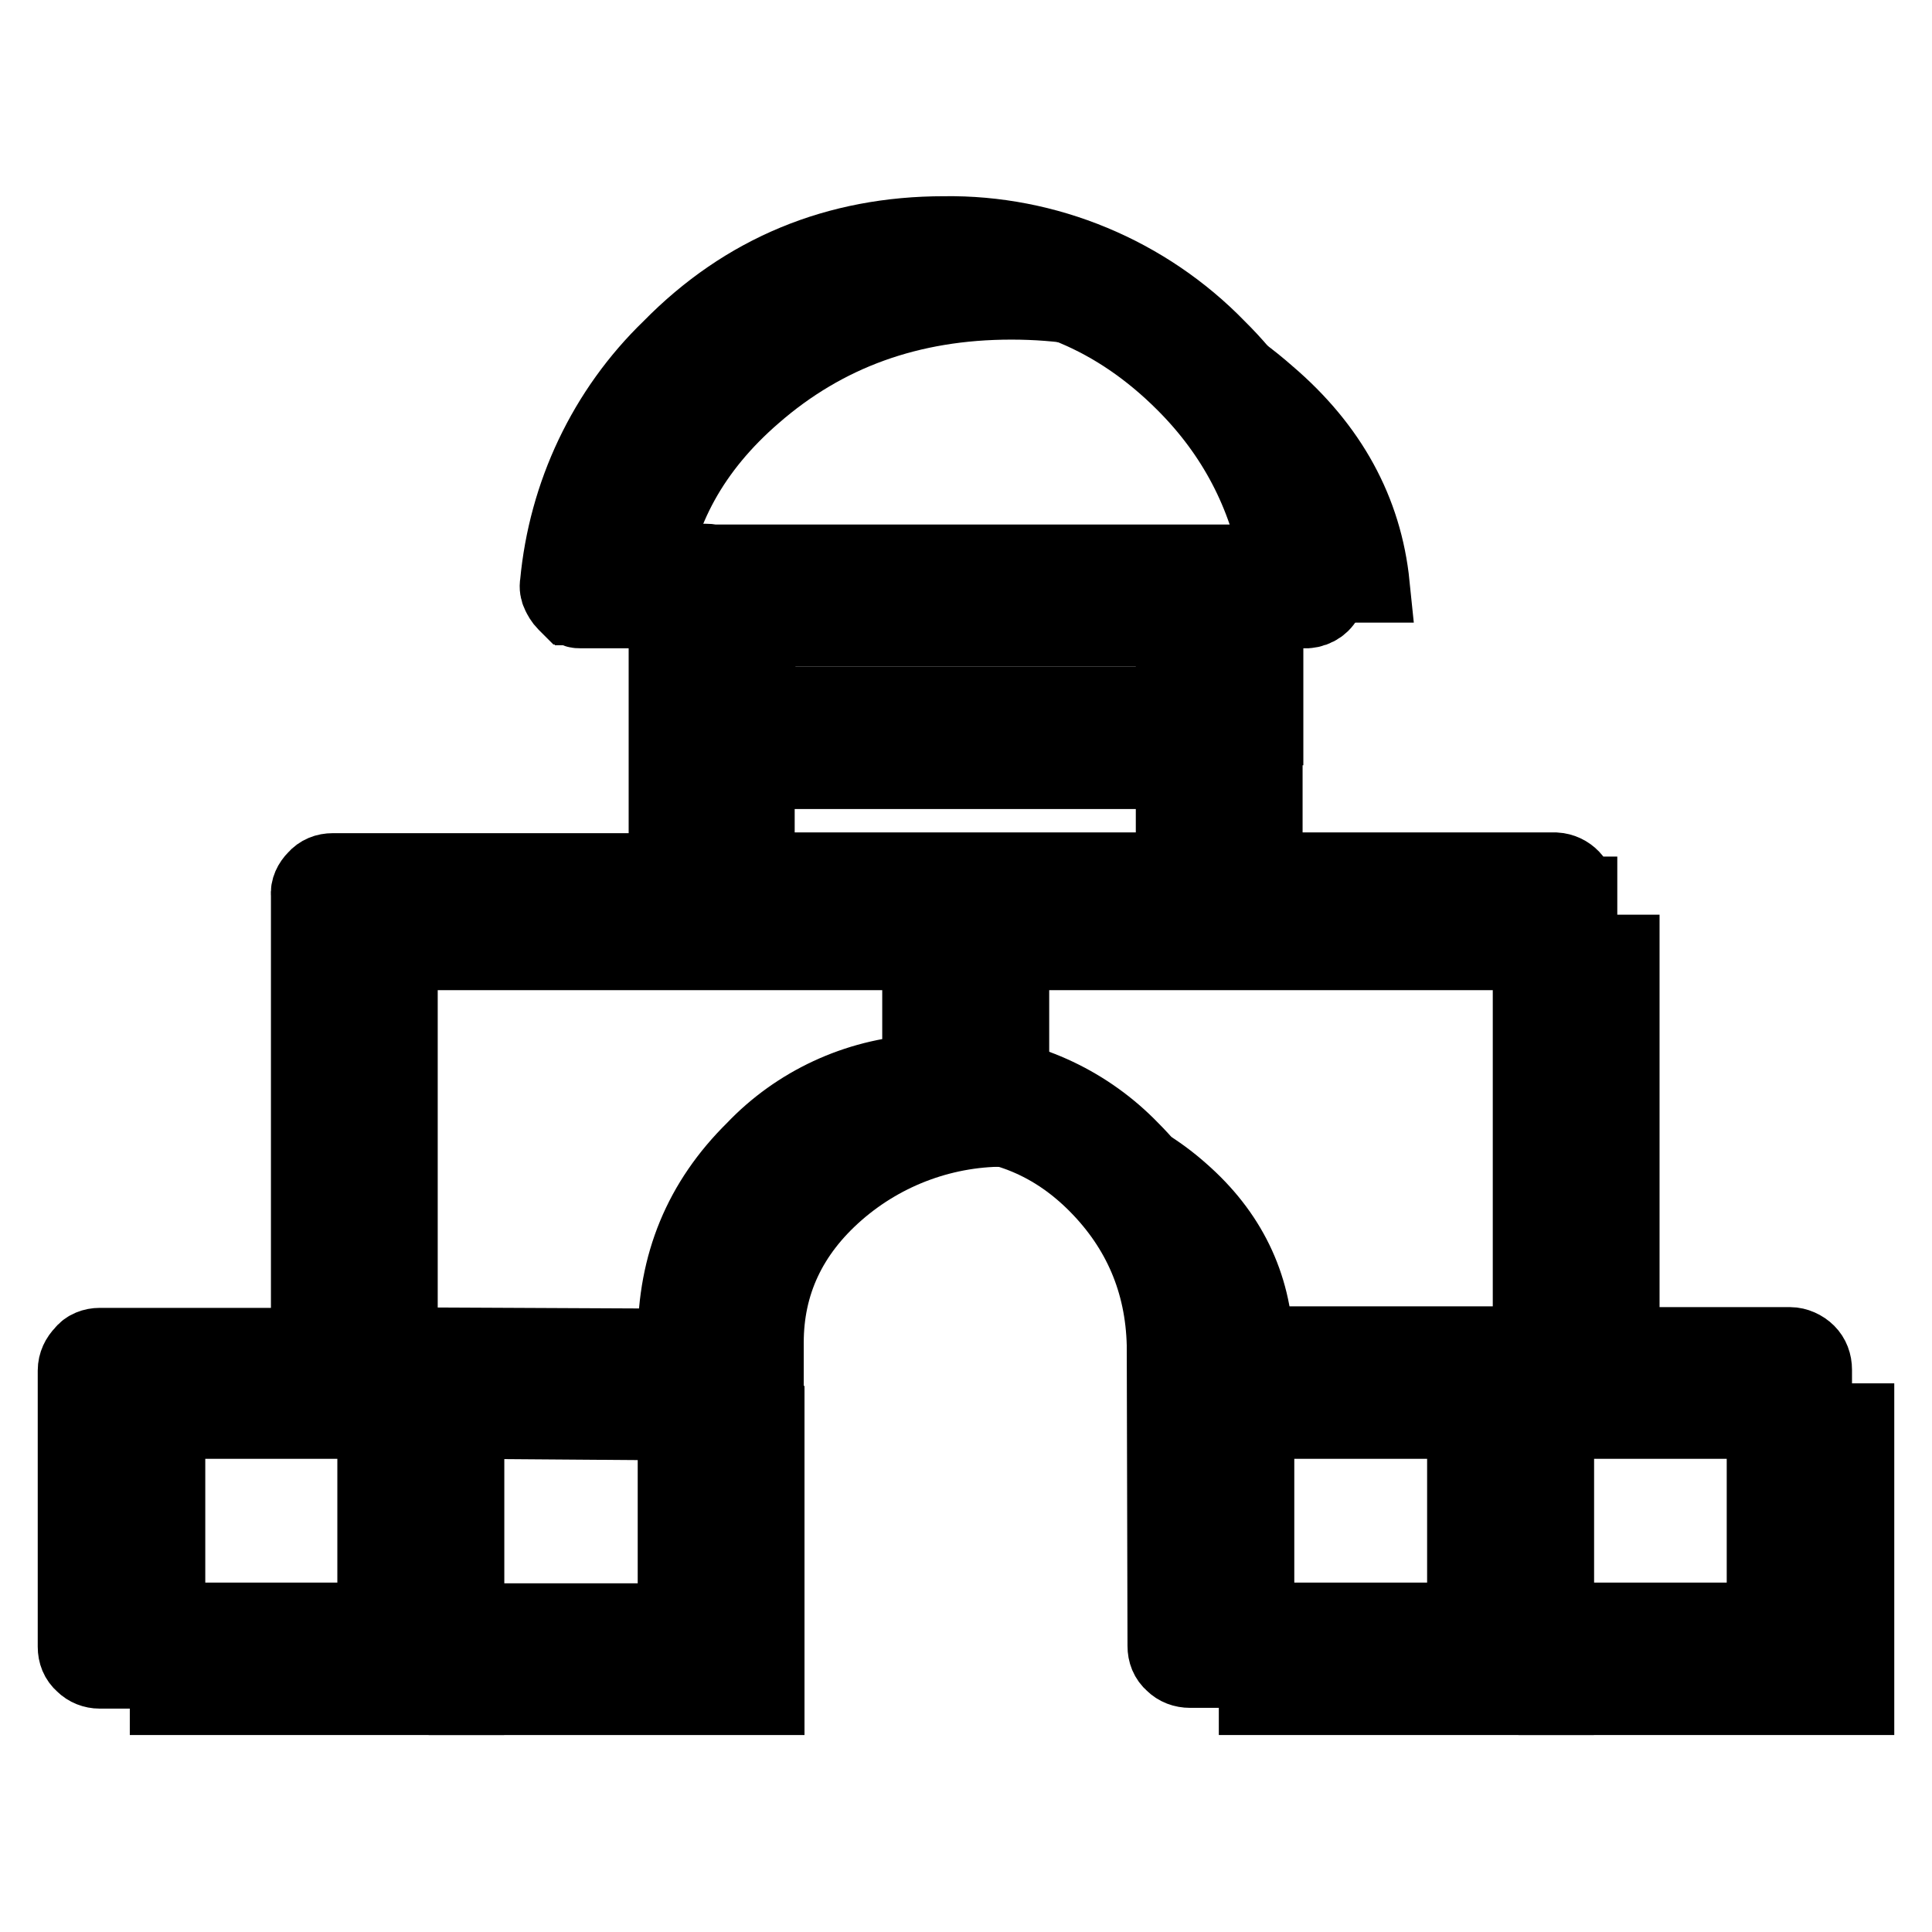
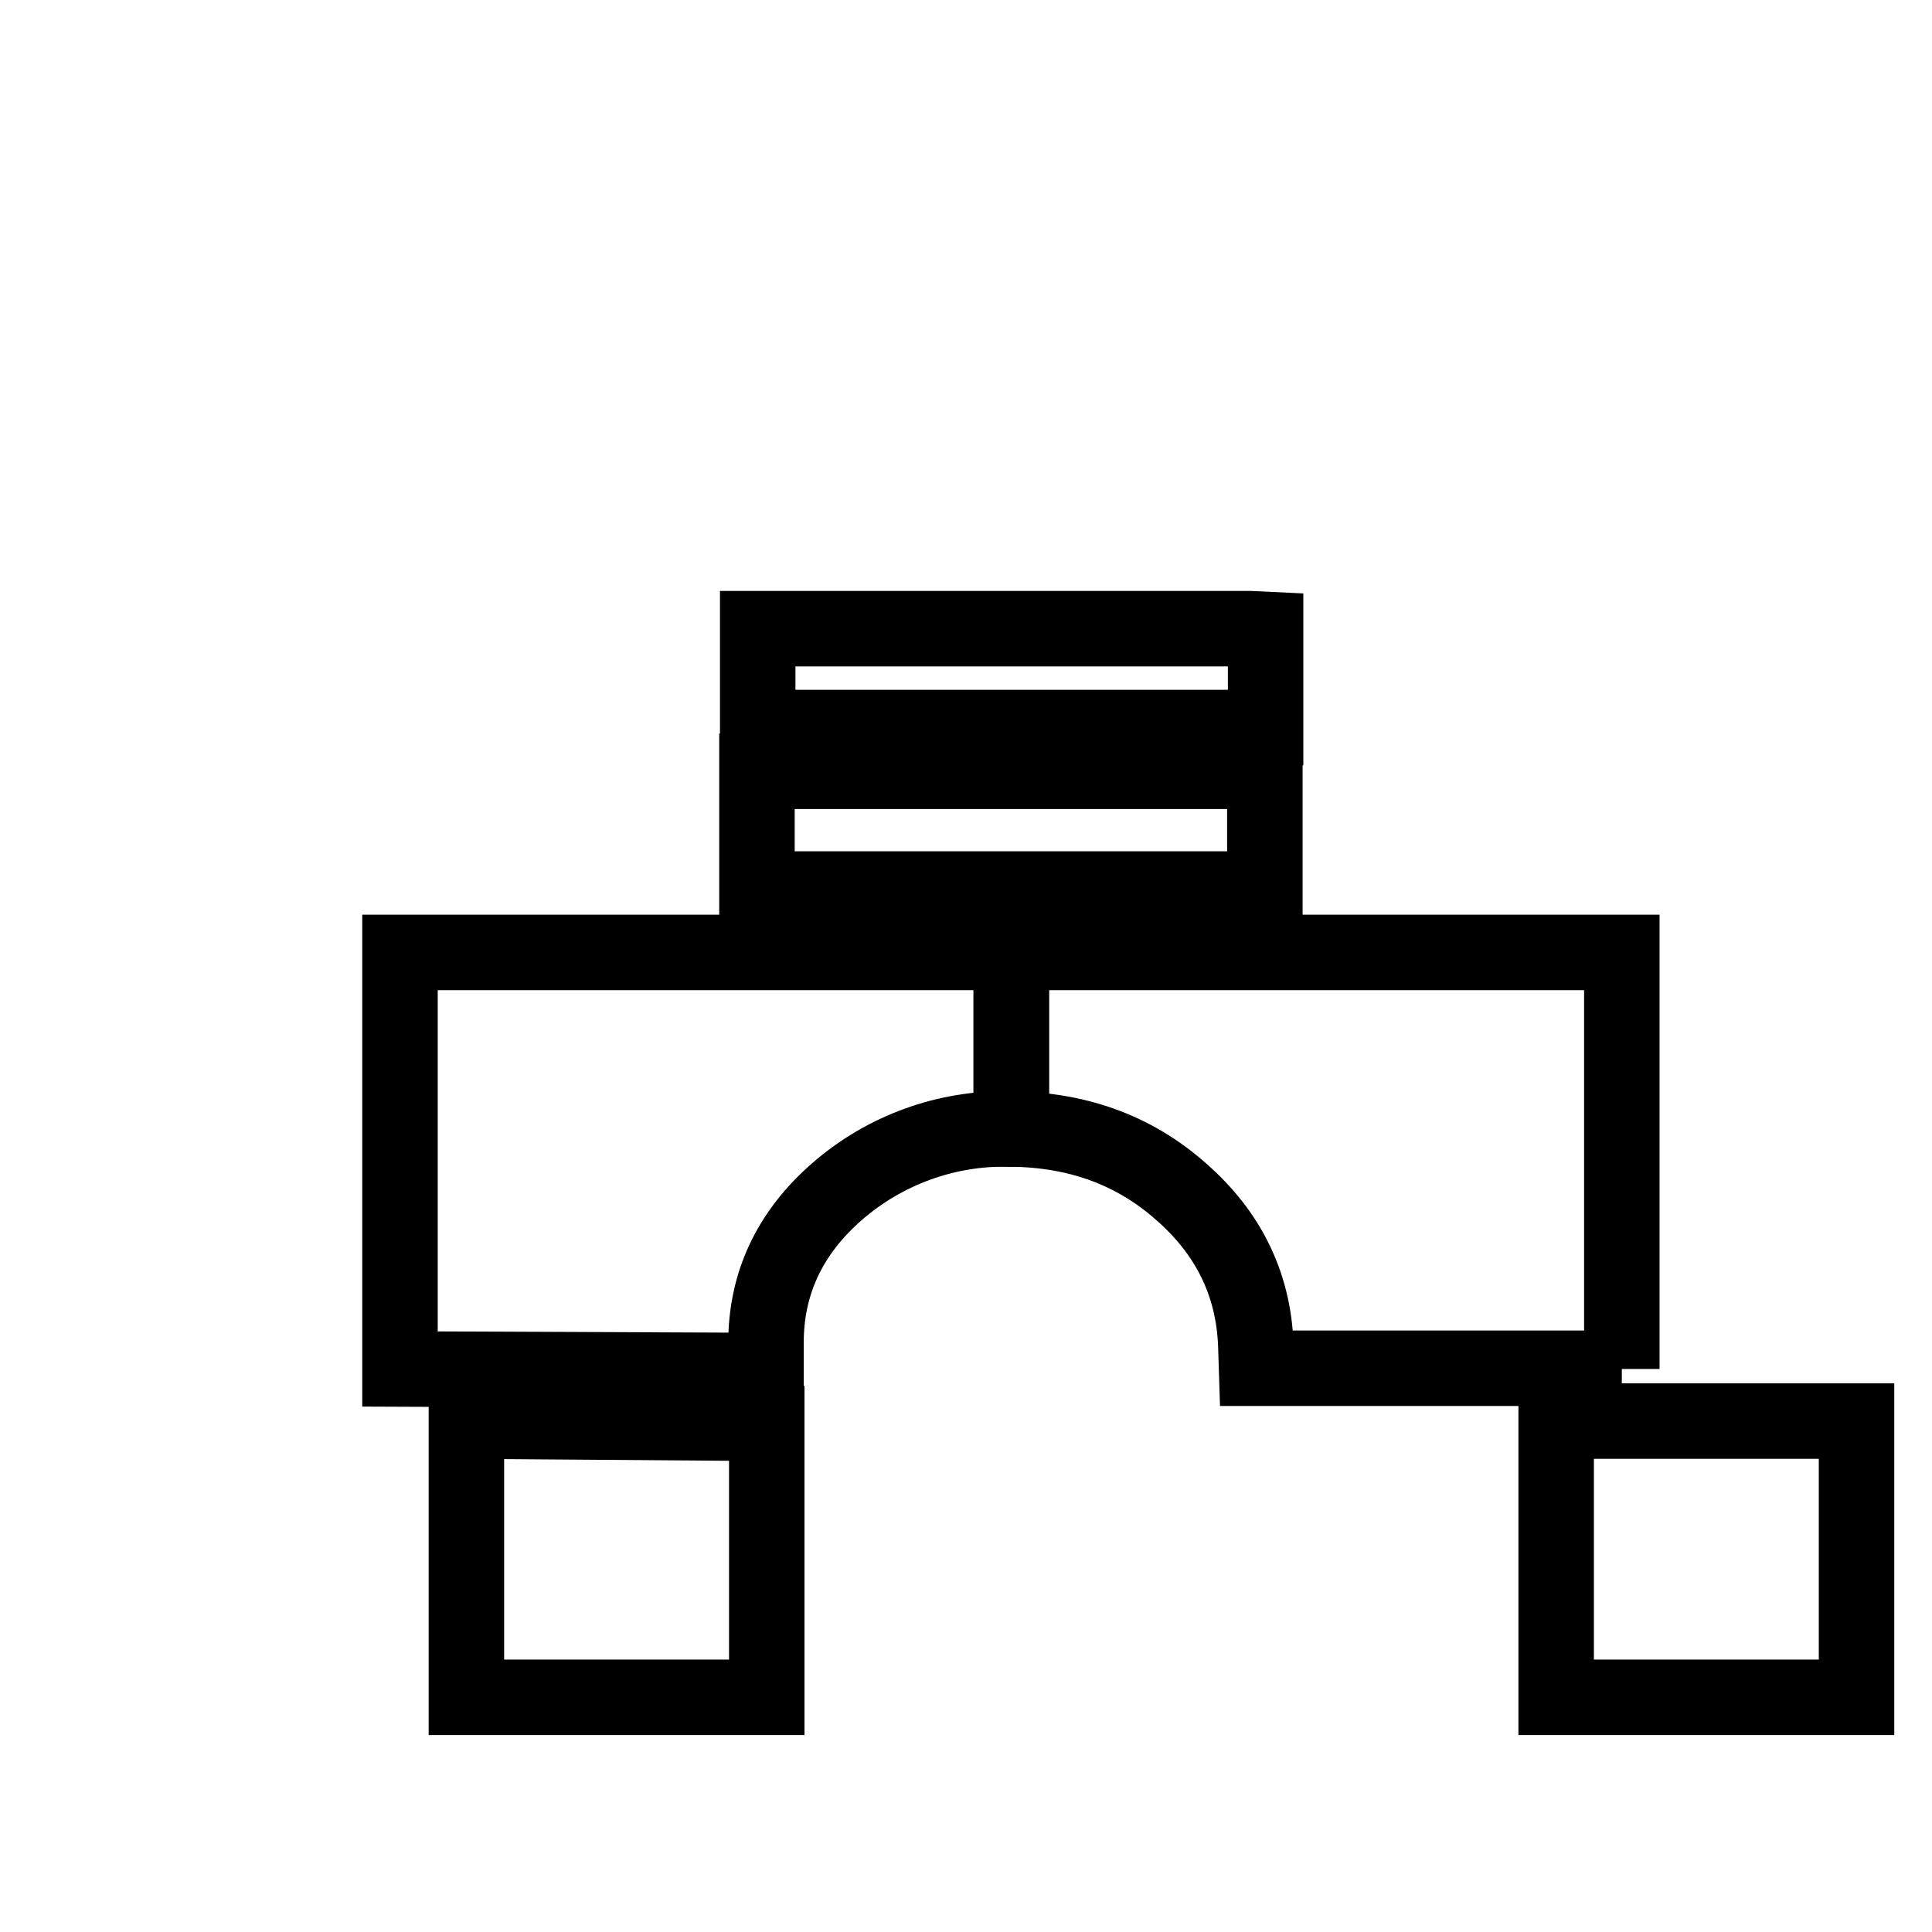
<svg xmlns="http://www.w3.org/2000/svg" version="1.1" x="0px" y="0px" viewBox="0 0 256 256" enable-background="new 0 0 256 256" xml:space="preserve">
  <g>
    <path stroke-width="10" fill-opacity="0" stroke="#000000" d="M214.9,181.4v-55.2H134v23.4c8.8,0.1,16.3,2.8,22.5,8.3c6.3,5.5,9.6,12.3,9.9,20.3l0.1,3.1H214.9 L214.9,181.4z" />
    <path stroke-width="10" fill-opacity="0" stroke="#000000" d="M134,149.6v-23.4h-81v55.2l48.5,0.2v-3.7c0-7.8,3.1-14.5,9.4-20c6.3-5.5,14.5-8.5,22.9-8.3L134,149.6z" />
    <path stroke-width="10" fill-opacity="0" stroke="#000000" d="M165.6,83.3h-65.2v13.1h67.3v-13L165.6,83.3z" />
-     <path stroke-width="10" fill-opacity="0" stroke="#000000" d="M181.8,77.5c-1-9.8-5.6-18.2-13.8-25.2C158.6,44,147.3,40,134,40c-13.4,0-24.7,4.1-34.1,12.3 c-8.1,7-12.8,15.4-13.9,25.2H181.8L181.8,77.5z" />
    <path stroke-width="10" fill-opacity="0" stroke="#000000" d="M167.6,117.8v-15.6h-67.3v15.6H167.6z" />
-     <path stroke-width="10" fill-opacity="0" stroke="#000000" d="M166.5,224.9h39.7v-36.6h-39.7V224.9z" />
    <path stroke-width="10" fill-opacity="0" stroke="#000000" d="M206.2,188.3v36.6H246v-36.6H206.2z" />
    <path stroke-width="10" fill-opacity="0" stroke="#000000" d="M101.6,224.9v-36.3l-39.8-0.3v36.6H101.6z" />
-     <path stroke-width="10" fill-opacity="0" stroke="#000000" d="M61.8,224.9v-36.6H22.2v36.6H61.8z" />
-     <path stroke-width="10" fill-opacity="0" stroke="#000000" d="M209.1,118.5c0.1-1.7-1.3-3.1-3-3.2c-0.1,0-0.1,0-0.2,0h-44.1V80.9h11.4c1.2-0.1,2.2-0.8,2.6-1.9 c0.3-0.5,0.4-1,0.3-1.6v-0.2c-1.1-11.8-6.3-22.8-14.7-31.1c-9.5-9.8-22.7-15.3-36.3-15.1c-14.2,0-26.4,5-36.3,15.1 C80.2,54.4,75,65.5,73.9,77.3c-0.1,0.5,0,1,0.2,1.4c0.2,0.4,0.4,0.8,0.8,1.2c0.2,0.2,0.3,0.3,0.5,0.5c0.1,0,0.1,0,0.2,0.1h0.1 l0.1,0.1l0.5,0.2c0.2,0.1,0.3,0.1,0.6,0.1h11.4v34.5H44.1c-0.9,0-1.7,0.3-2.3,1c-0.6,0.6-1,1.4-0.9,2.2v59.7H13.2 c-0.8,0-1.7,0.3-2.2,1c-0.6,0.6-1,1.4-1,2.3v36.6c0,0.9,0.3,1.7,1,2.3c0.6,0.6,1.4,0.9,2.2,0.9h79.5c0.9,0,1.7-0.3,2.3-0.9 c0.6-0.6,0.9-1.4,0.9-2.3v-36.3v-0.2v-4.1c0-8.1,2.9-14.8,8.6-20.5c5.4-5.6,12.8-8.7,20.5-8.6h0.2c7.9,0.1,14.6,2.9,20.2,8.6 c5.6,5.7,8.7,12.7,8.9,21.1l0.1,39.9c0,0.9,0.3,1.7,1,2.3c0.6,0.6,1.4,0.9,2.3,0.9h79.5c0.9,0,1.7-0.3,2.3-0.9 c0.6-0.6,0.9-1.4,0.9-2.3v-36.6c0-0.9-0.3-1.7-0.9-2.3c-0.6-0.6-1.5-1-2.3-1h-27.9V118.5L209.1,118.5z M155.5,80.9v12.4H94.6V80.9 H155.5z M156.5,74.5H94.3c-0.3-0.1-0.6-0.1-0.8-0.1H80.7c1.5-9,5.9-17.3,12.5-23.6h0.1c8.8-8.9,19.4-13.3,31.8-13.3 c12.4,0,22.9,4.4,31.8,13.3c6.7,6.7,10.8,14.6,12.5,23.7L156.5,74.5L156.5,74.5L156.5,74.5z M121.9,121.6v20.5 c-8.4,0.5-16.3,4.2-22,10.2c-7,6.9-10.4,15.2-10.4,25.1v1l-42.2-0.2v-56.5H121.9z M128.3,142.1v-20.5h74.5v56.5h-42.1v-0.3v-0.1 c-0.4-10.2-4-18.6-10.8-25.4C144.2,146.4,136.5,142.7,128.3,142.1L128.3,142.1z M160.8,184.5h33.3v30.2h-33.3V184.5z M155.5,99.7 v15.6H94.6V99.7H155.5z M89.5,184.8v30H56.1v-30.1L89.5,184.8z M233.8,184.5v30.2h-33.4v-30.2H233.8z M16.4,184.5h33.3v30.2H16.4 V184.5z" />
  </g>
</svg>